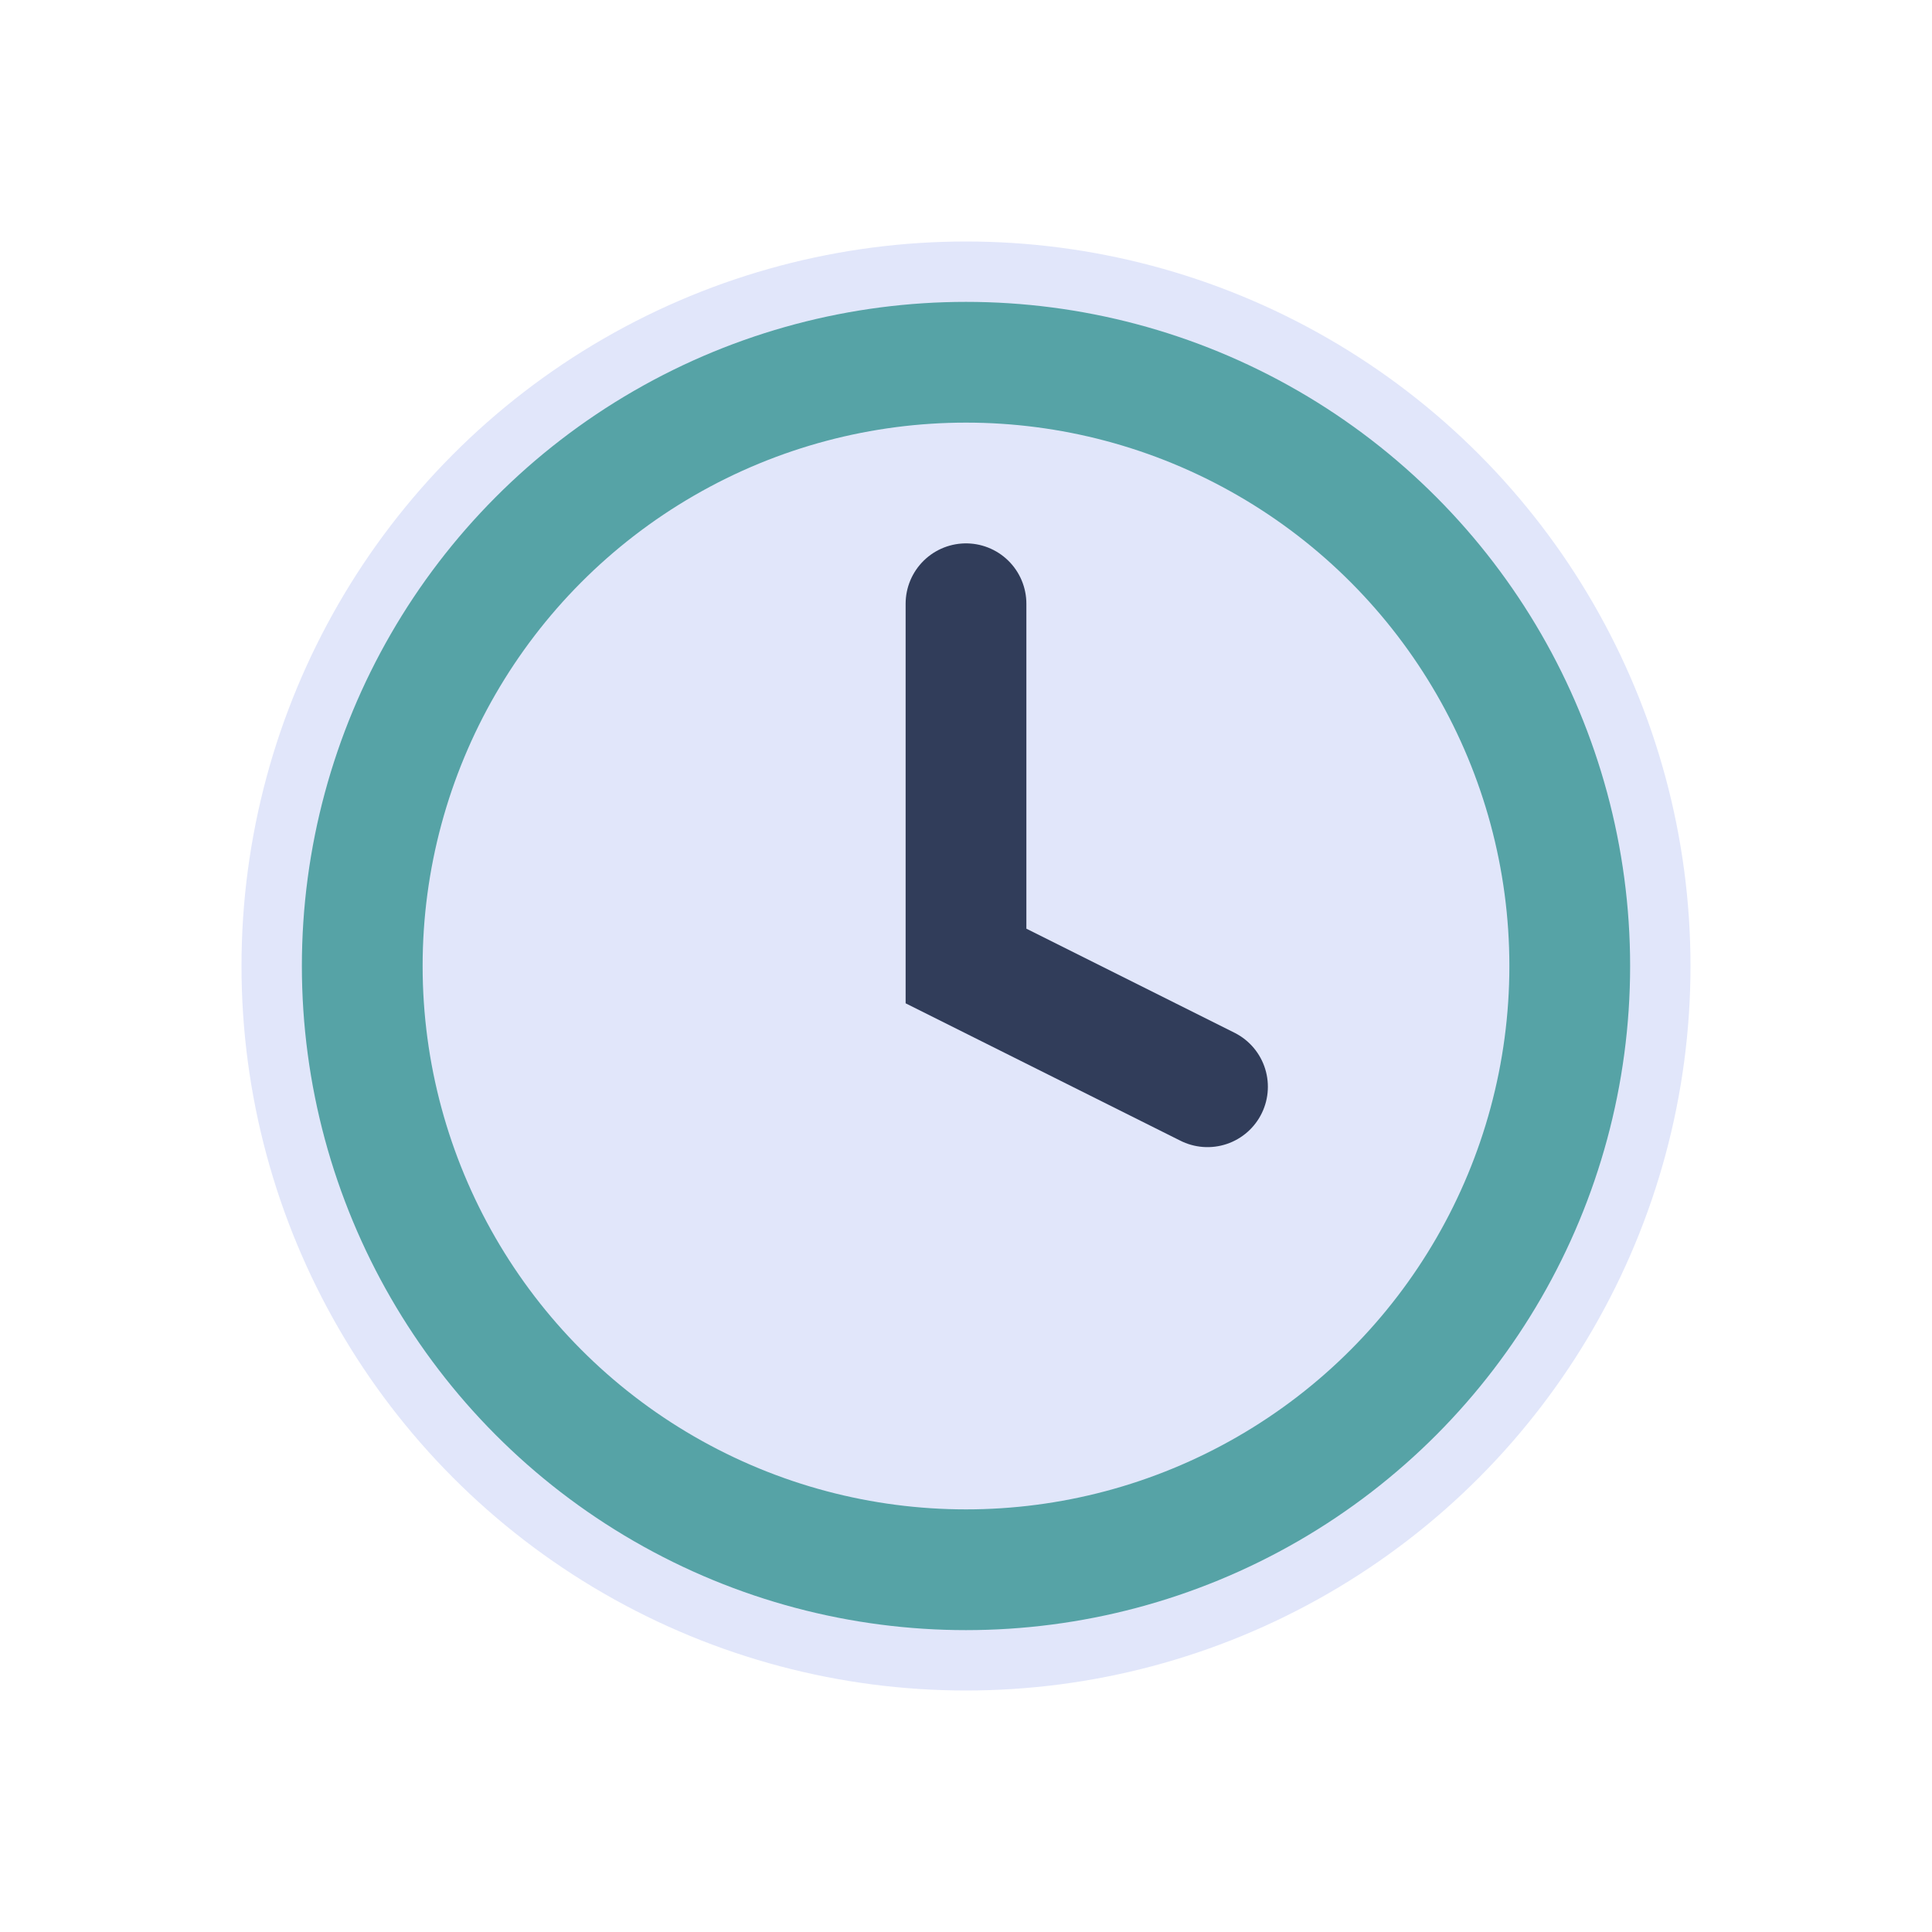
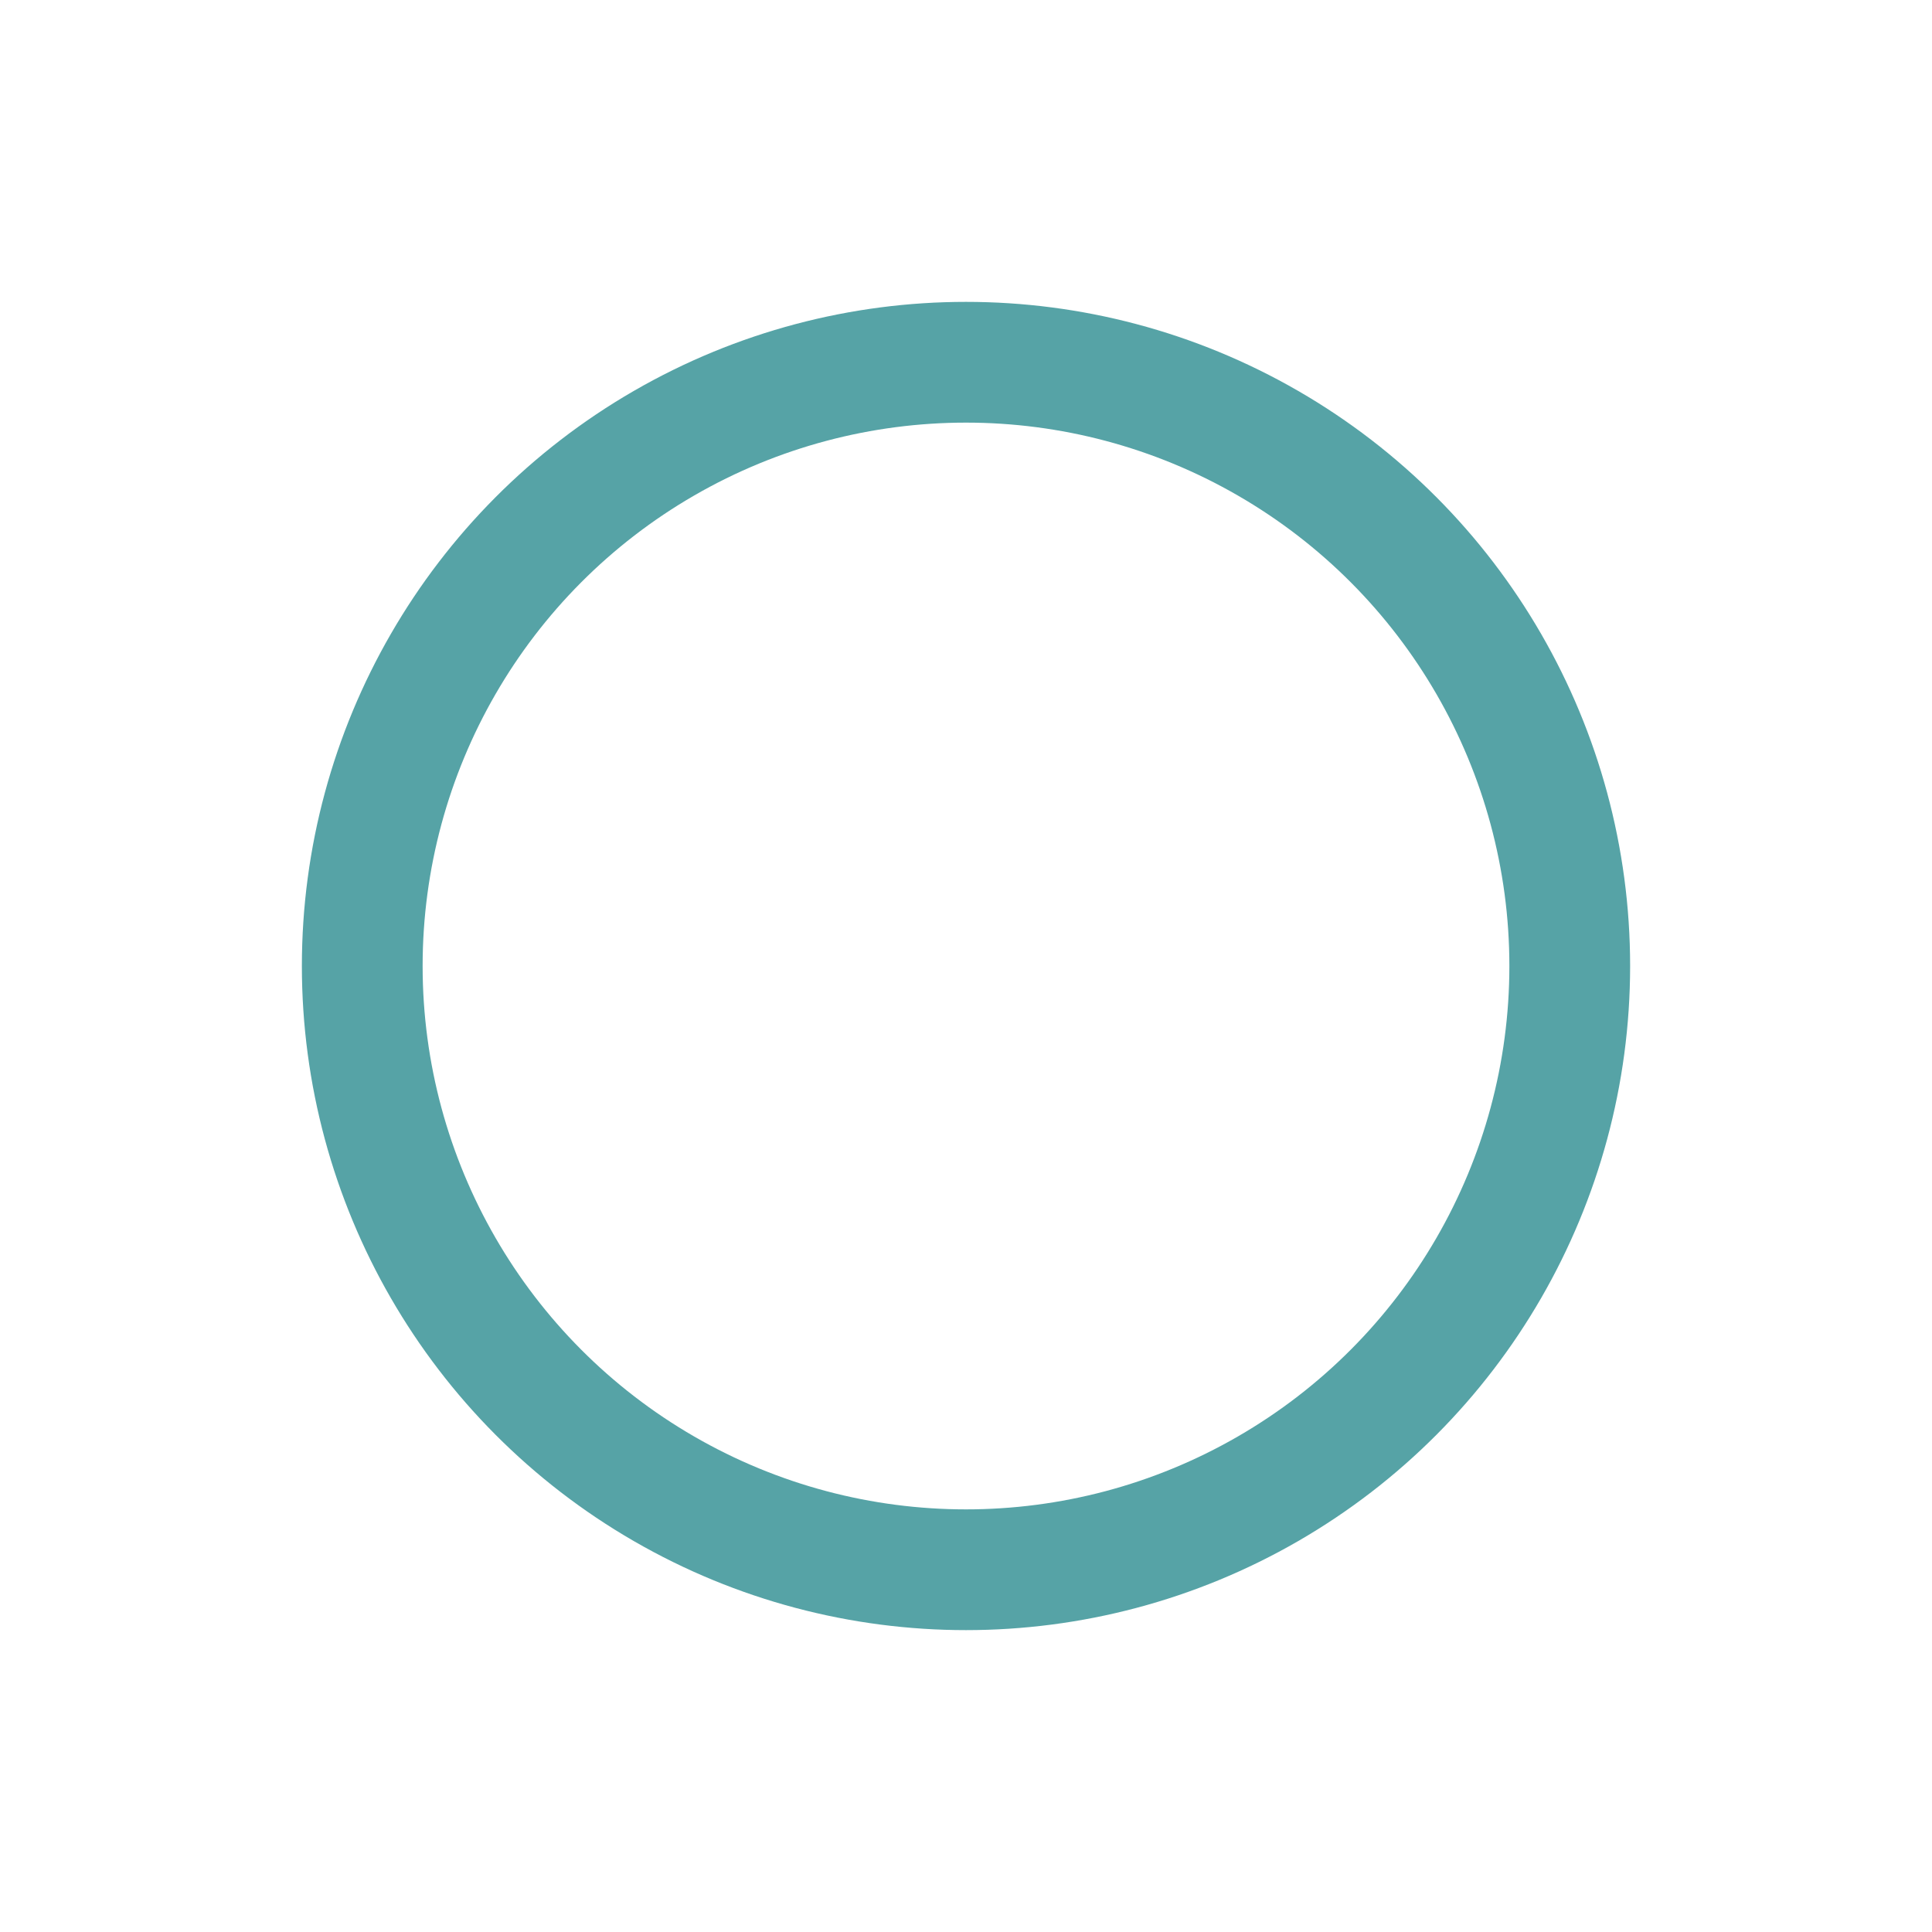
<svg xmlns="http://www.w3.org/2000/svg" width="32" height="32" viewBox="0 0 32 32">
-   <circle cx="16" cy="16" r="12" fill="#E1E6FA" />
  <circle cx="16" cy="16" r="10" fill="none" stroke="#56A3A6" stroke-width="2" />
-   <path d="M16 10v6l4 2" stroke="#313D5A" stroke-width="2" stroke-linecap="round" fill="none" />
</svg>